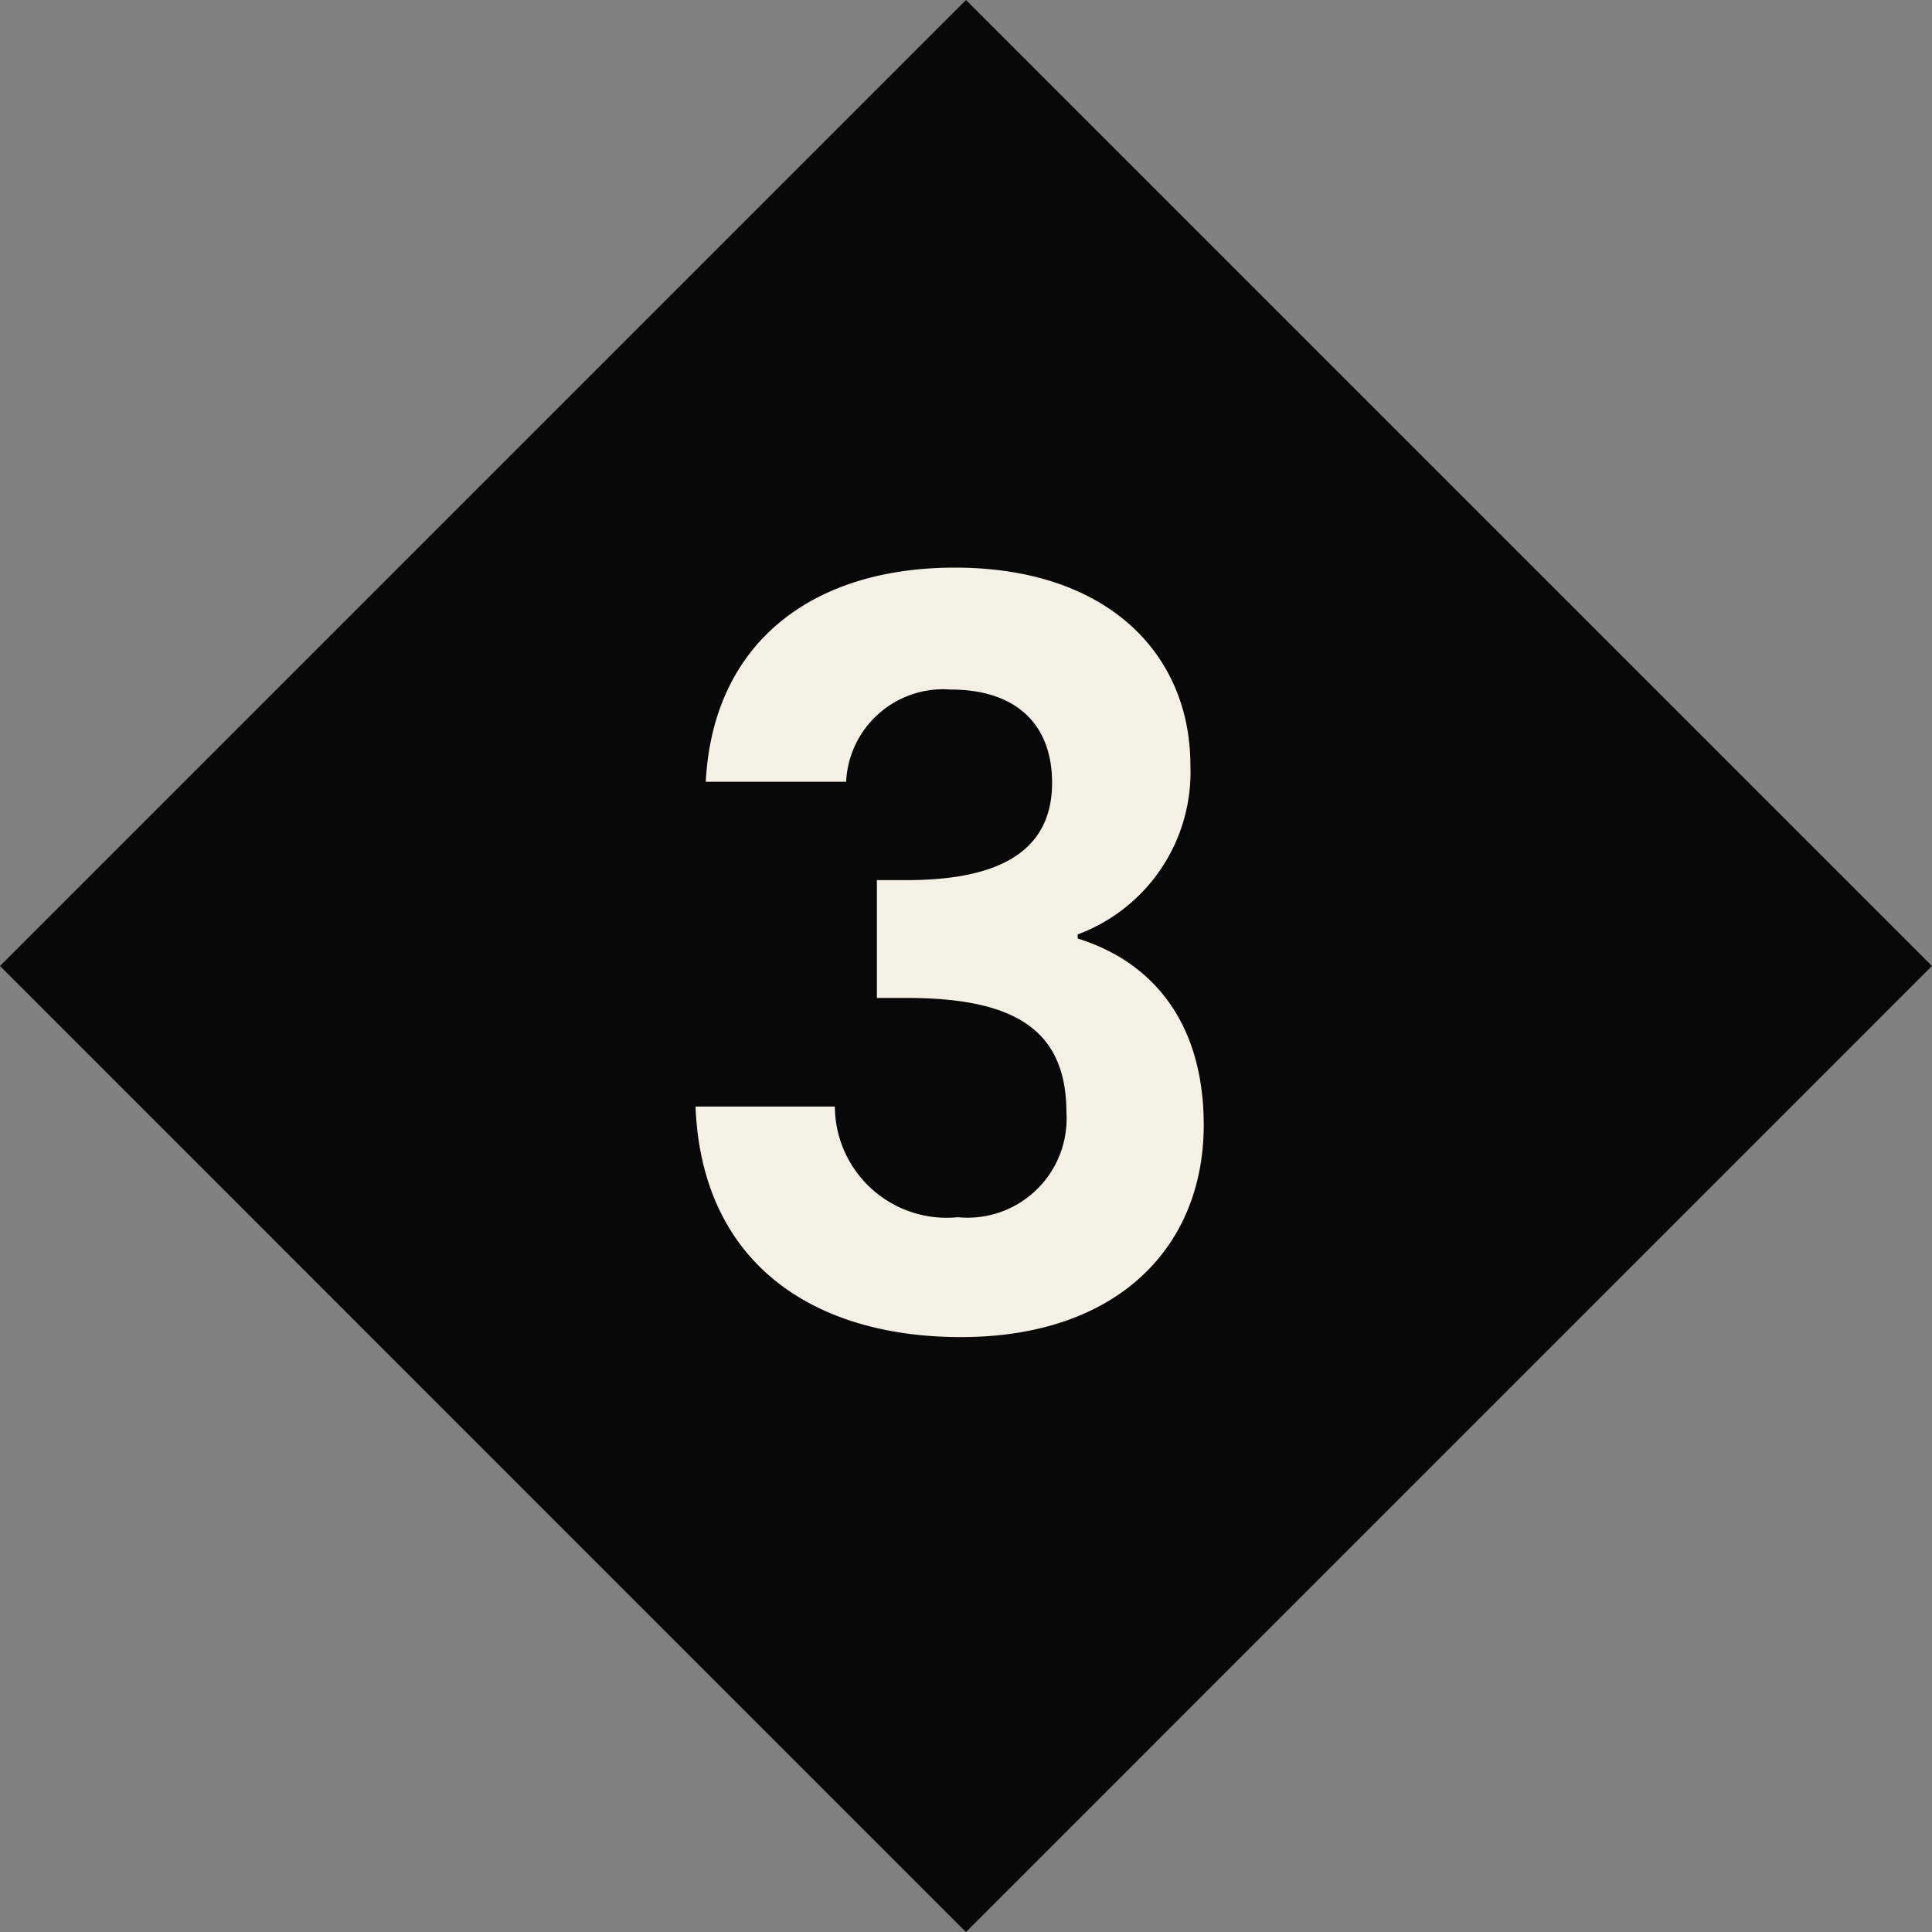
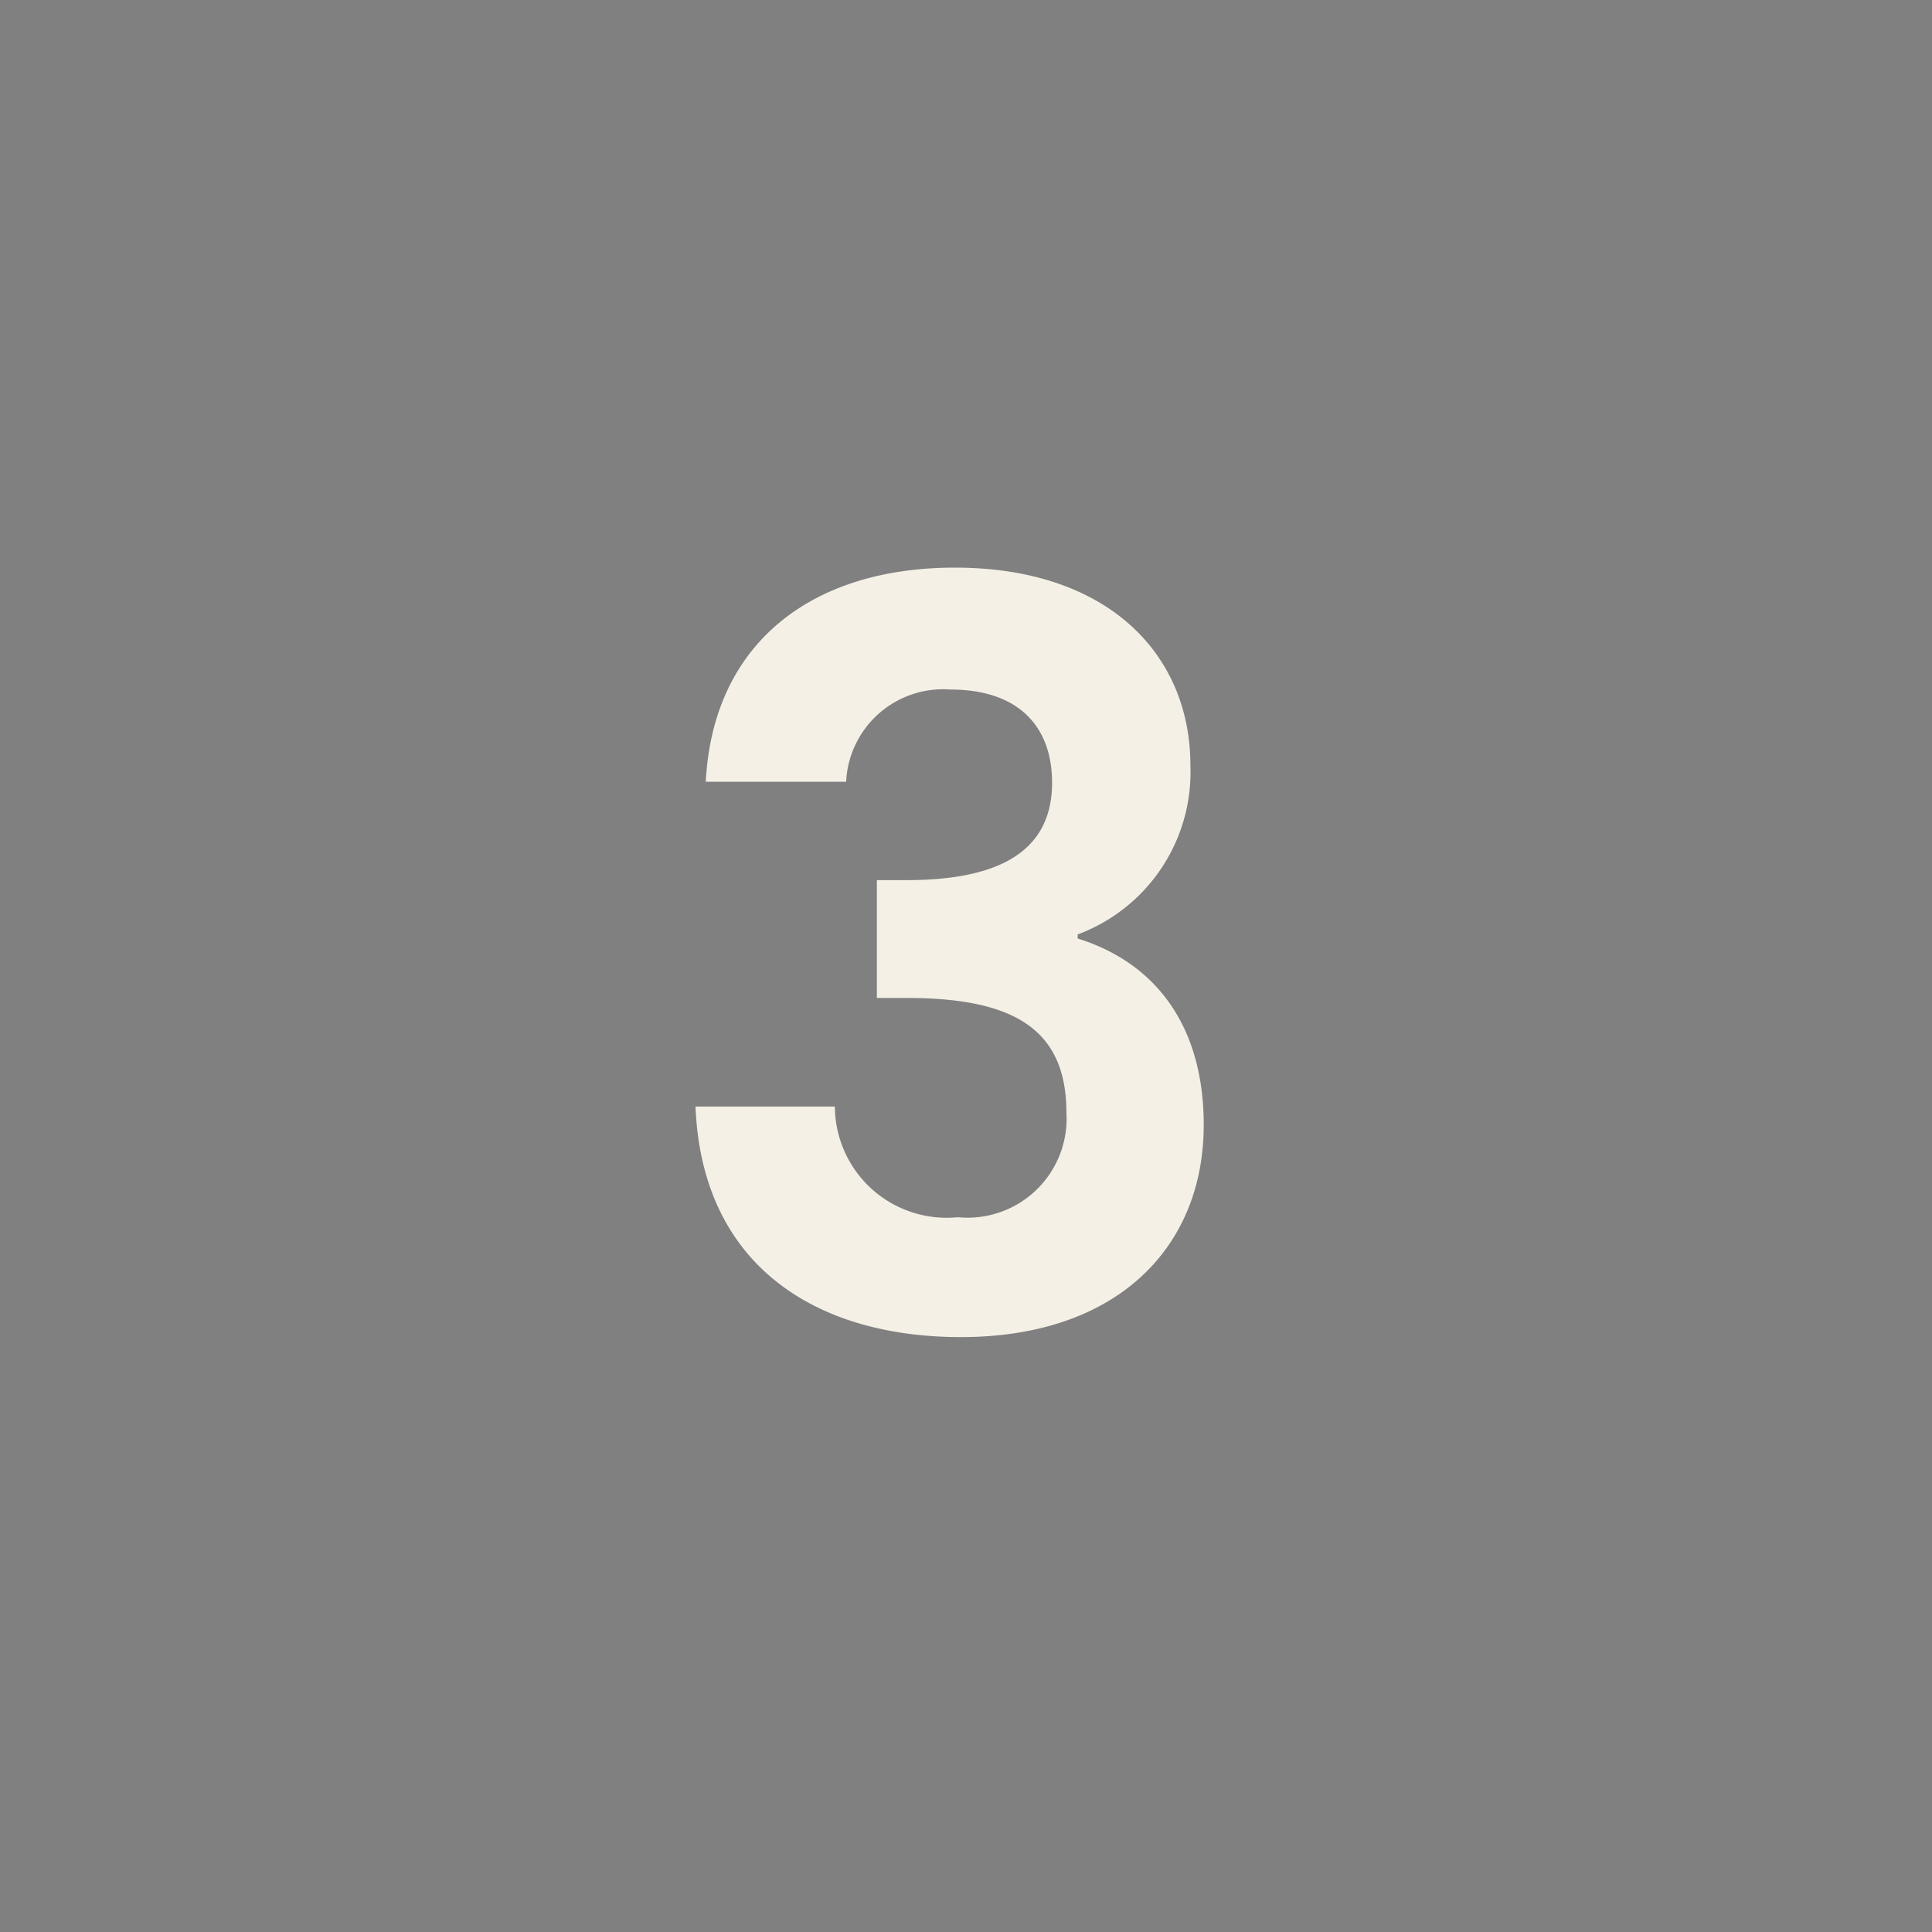
<svg xmlns="http://www.w3.org/2000/svg" width="56.569" height="56.569" viewBox="0 0 56.569 56.569">
  <rect x="0" y="0" width="56.569" height="56.569" fill="#808080" stroke="none" />
  <g data-name="Group 613">
-     <path data-name="Rectangle 280" fill="#080808" d="m28.284 0 28.284 28.284L28.284 56.57 0 28.284z" />
    <path data-name="Path 8061" d="M20.665 22.89h4.11a2.843 2.843 0 0 1 3.06-2.7c1.92 0 2.97 1.02 2.97 2.73 0 2.16-1.8 2.85-4.26 2.85h-.87v3.45h.87c3.12 0 4.68.9 4.68 3.36a2.9 2.9 0 0 1-3.18 3.06 3.273 3.273 0 0 1-3.6-3.24h-4.08c.18 4.59 3.45 6.75 7.77 6.75 4.59 0 7.11-2.64 7.11-6.21 0-2.97-1.47-4.77-3.69-5.46v-.12a5.072 5.072 0 0 0 3.3-4.95c0-3.24-2.4-5.79-6.9-5.79-4.2 0-7.08 2.22-7.29 6.27Z" fill="#f5f0e6" />
  </g>
</svg>